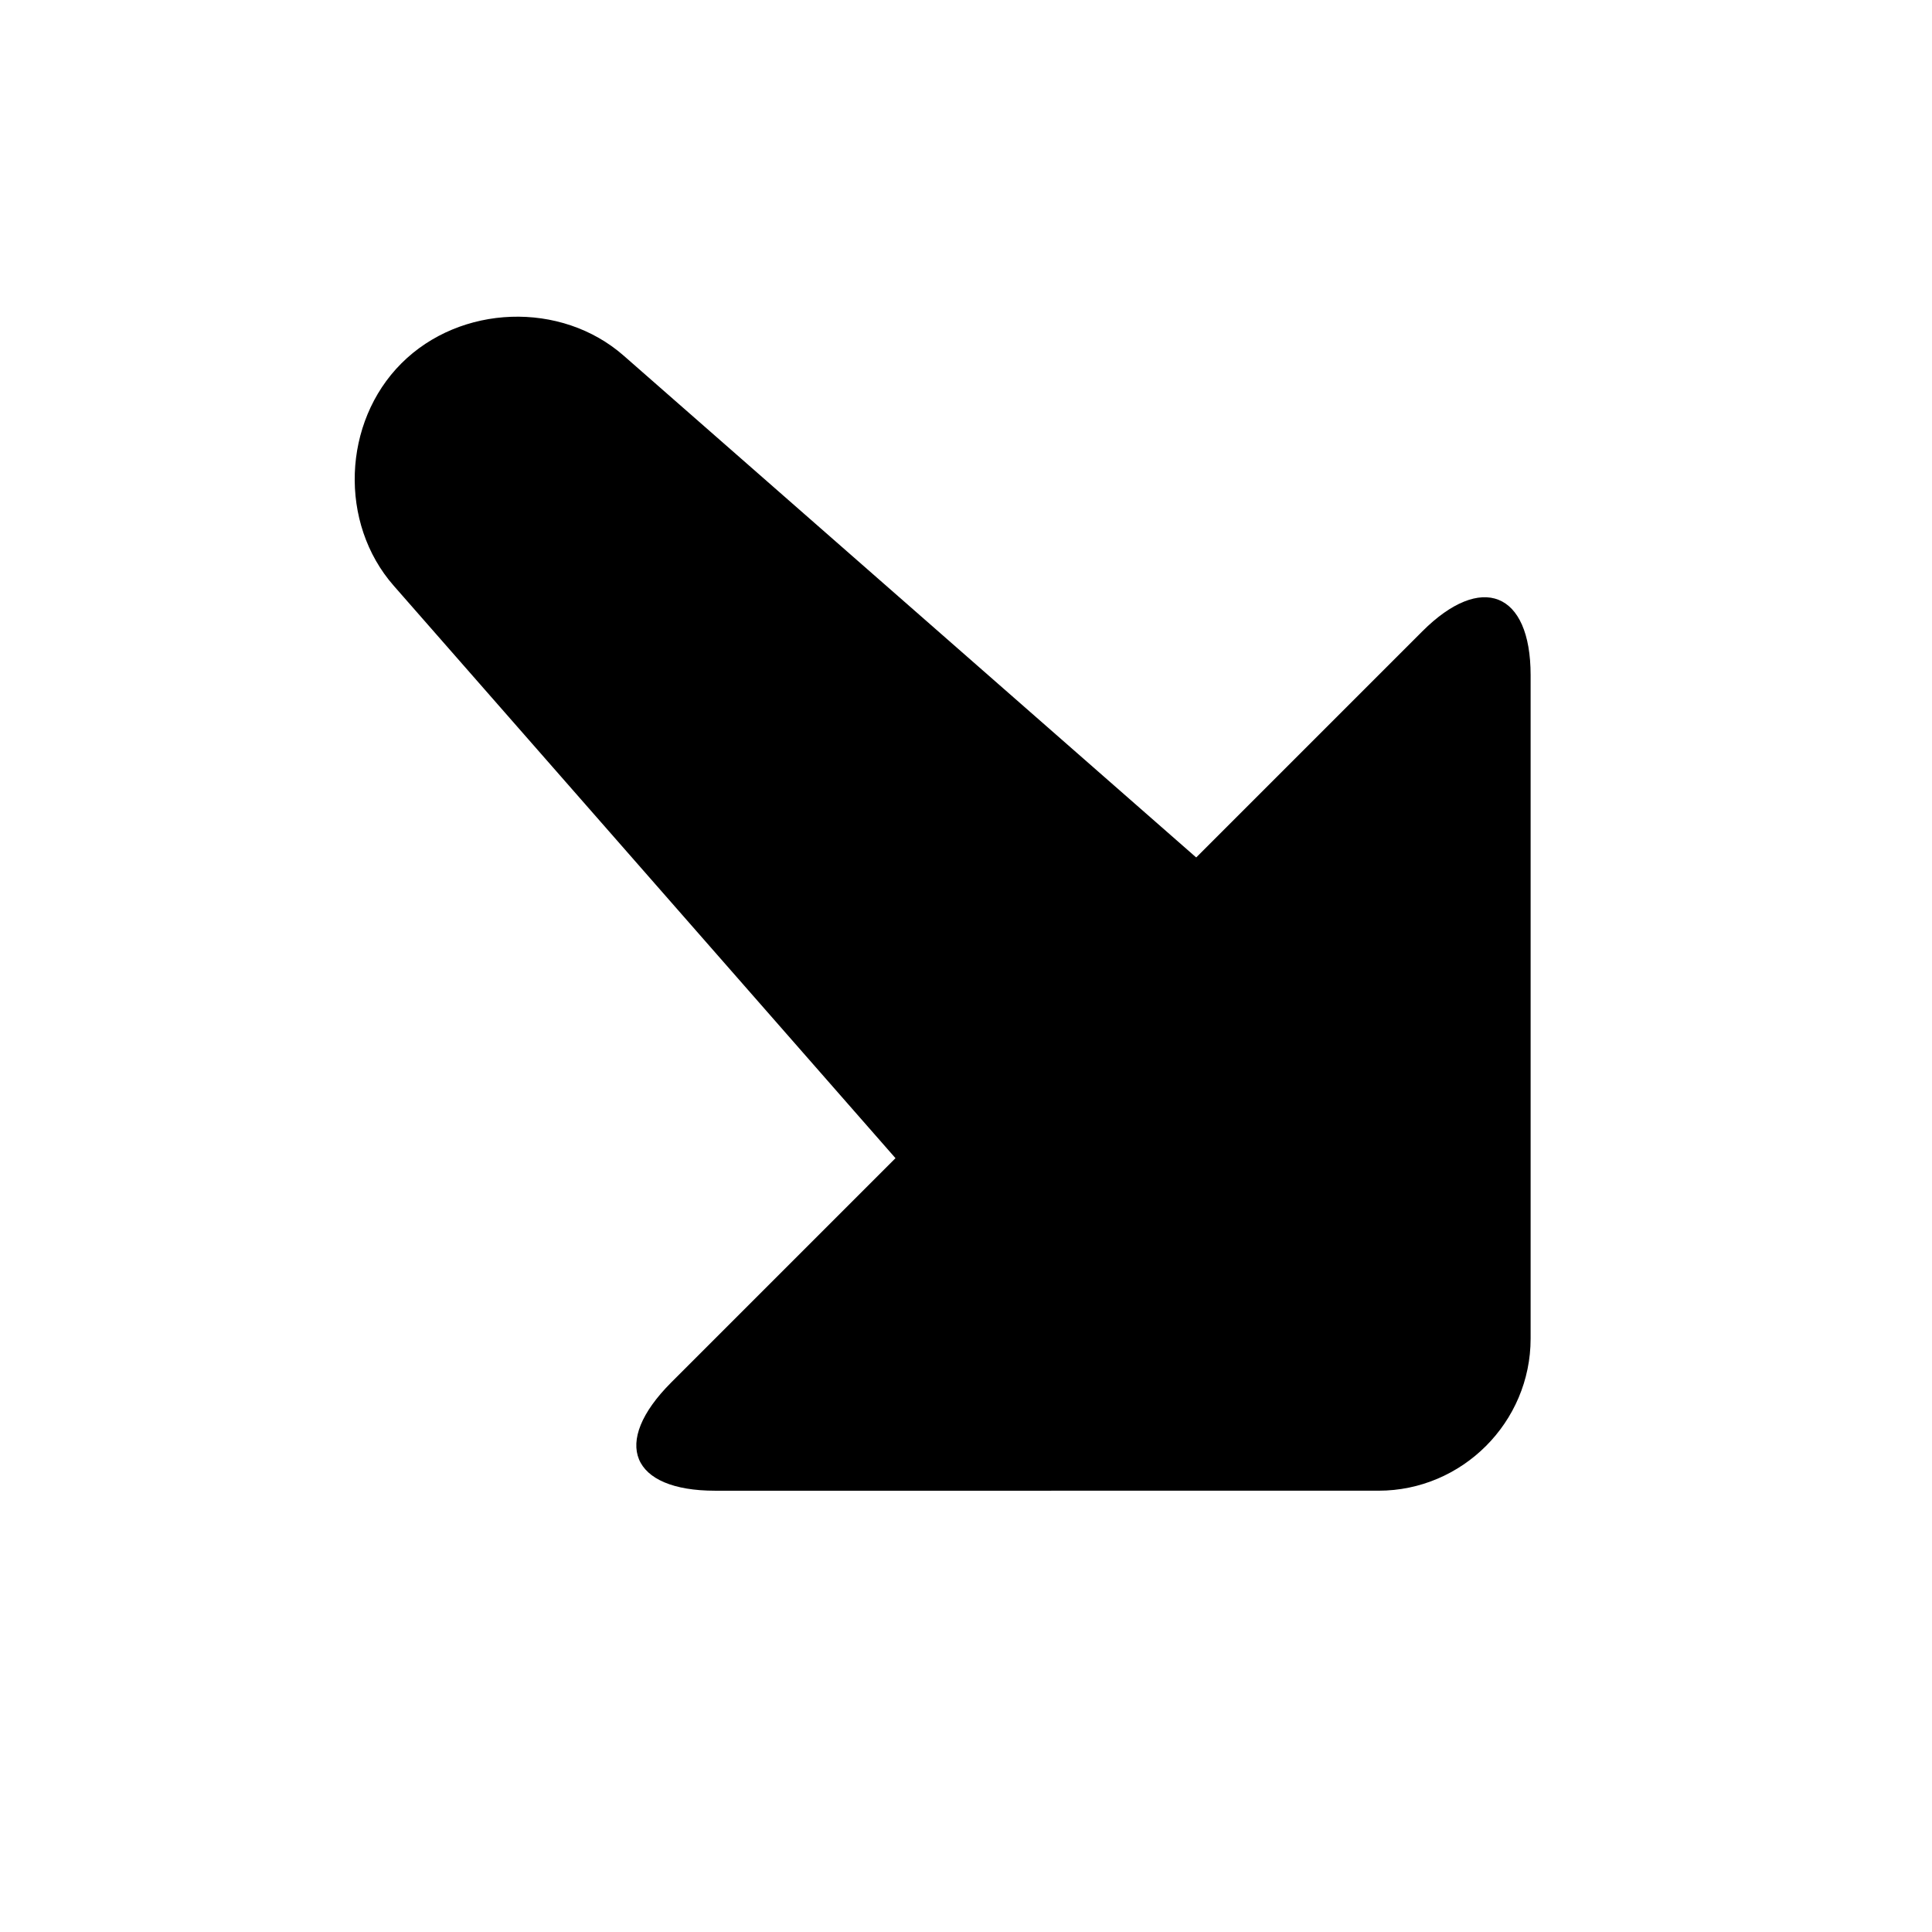
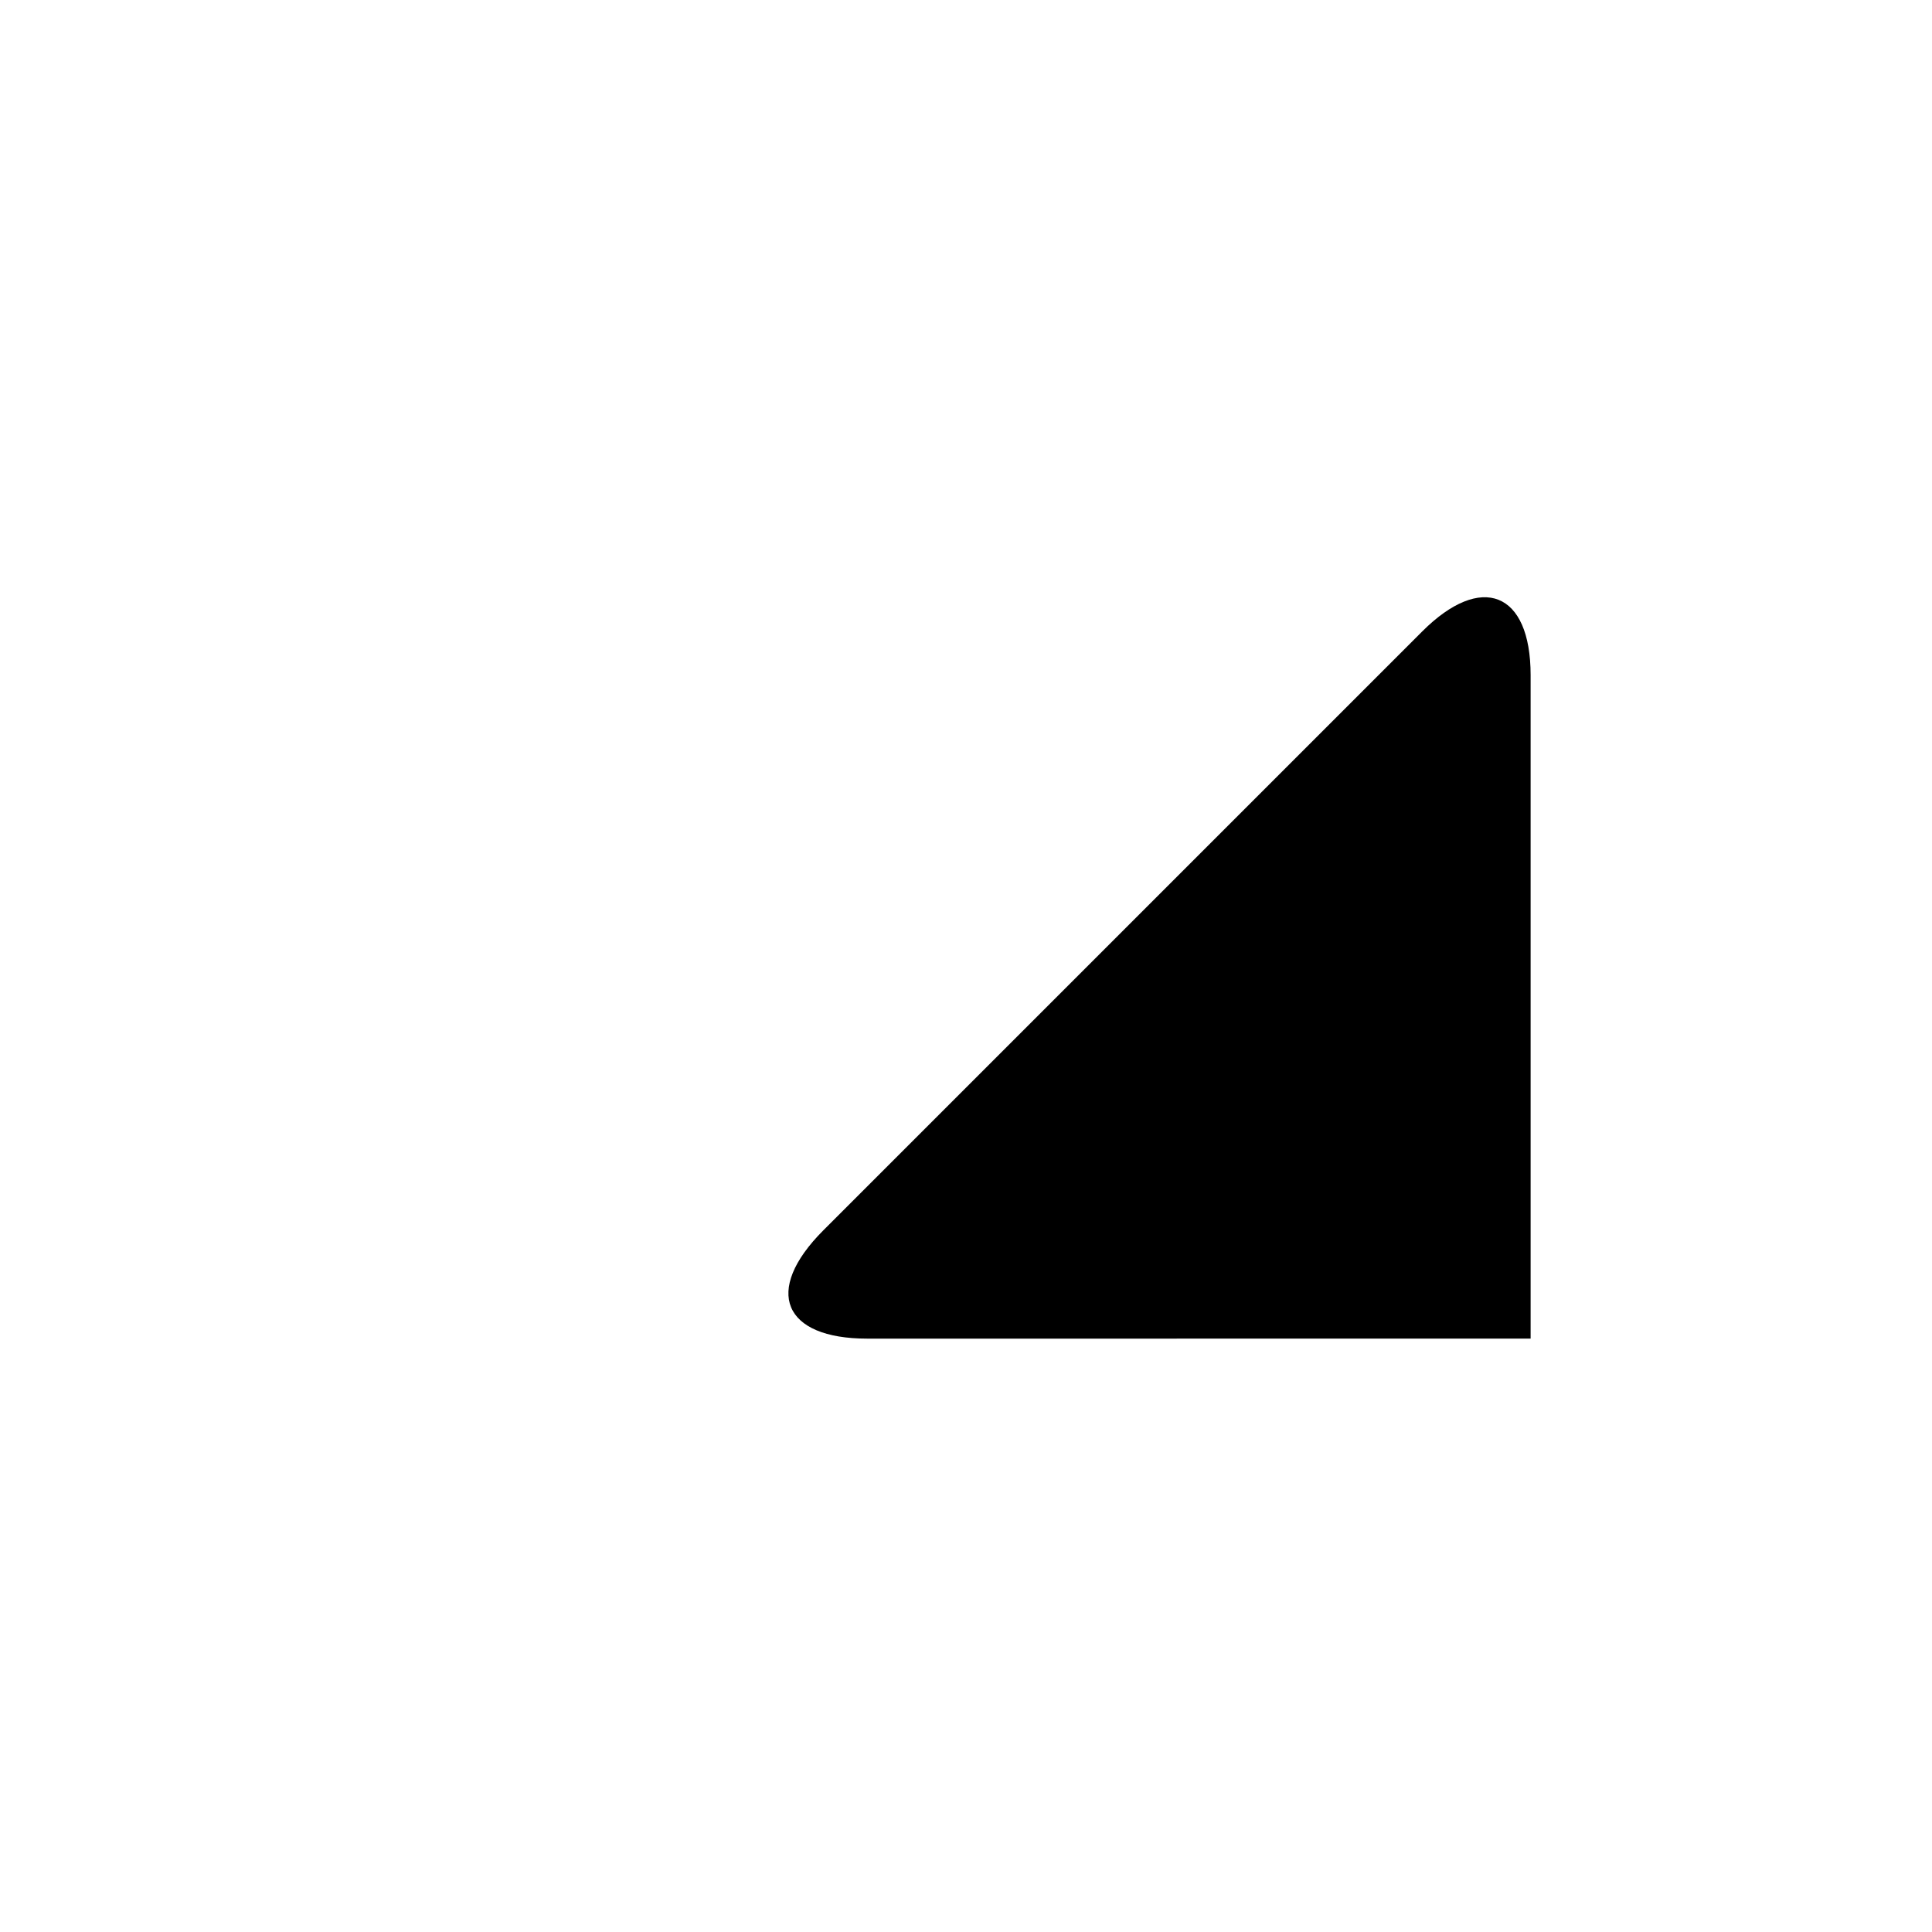
<svg xmlns="http://www.w3.org/2000/svg" fill="#000000" width="800px" height="800px" version="1.1" viewBox="144 144 512 512">
  <g>
-     <path d="m449.88 468.52c-15.617 15.617-40.305 14.609-54.914-2.016l-146.61-167.26c-14.609-16.625-13.602-43.328 2.016-58.945 15.617-15.621 42.32-16.629 58.945-2.016l167.27 146.61c16.625 14.609 17.633 39.297 2.016 54.914z" />
-     <path d="m520.91 311.33c15.617-15.617 28.719-10.578 28.719 11.586v175.83c0 22.168-18.137 40.305-40.305 40.305l-175.83 0.004c-22.168 0-27.711-12.594-11.586-28.719z" />
+     <path d="m520.91 311.33c15.617-15.617 28.719-10.578 28.719 11.586v175.83l-175.83 0.004c-22.168 0-27.711-12.594-11.586-28.719z" />
  </g>
</svg>